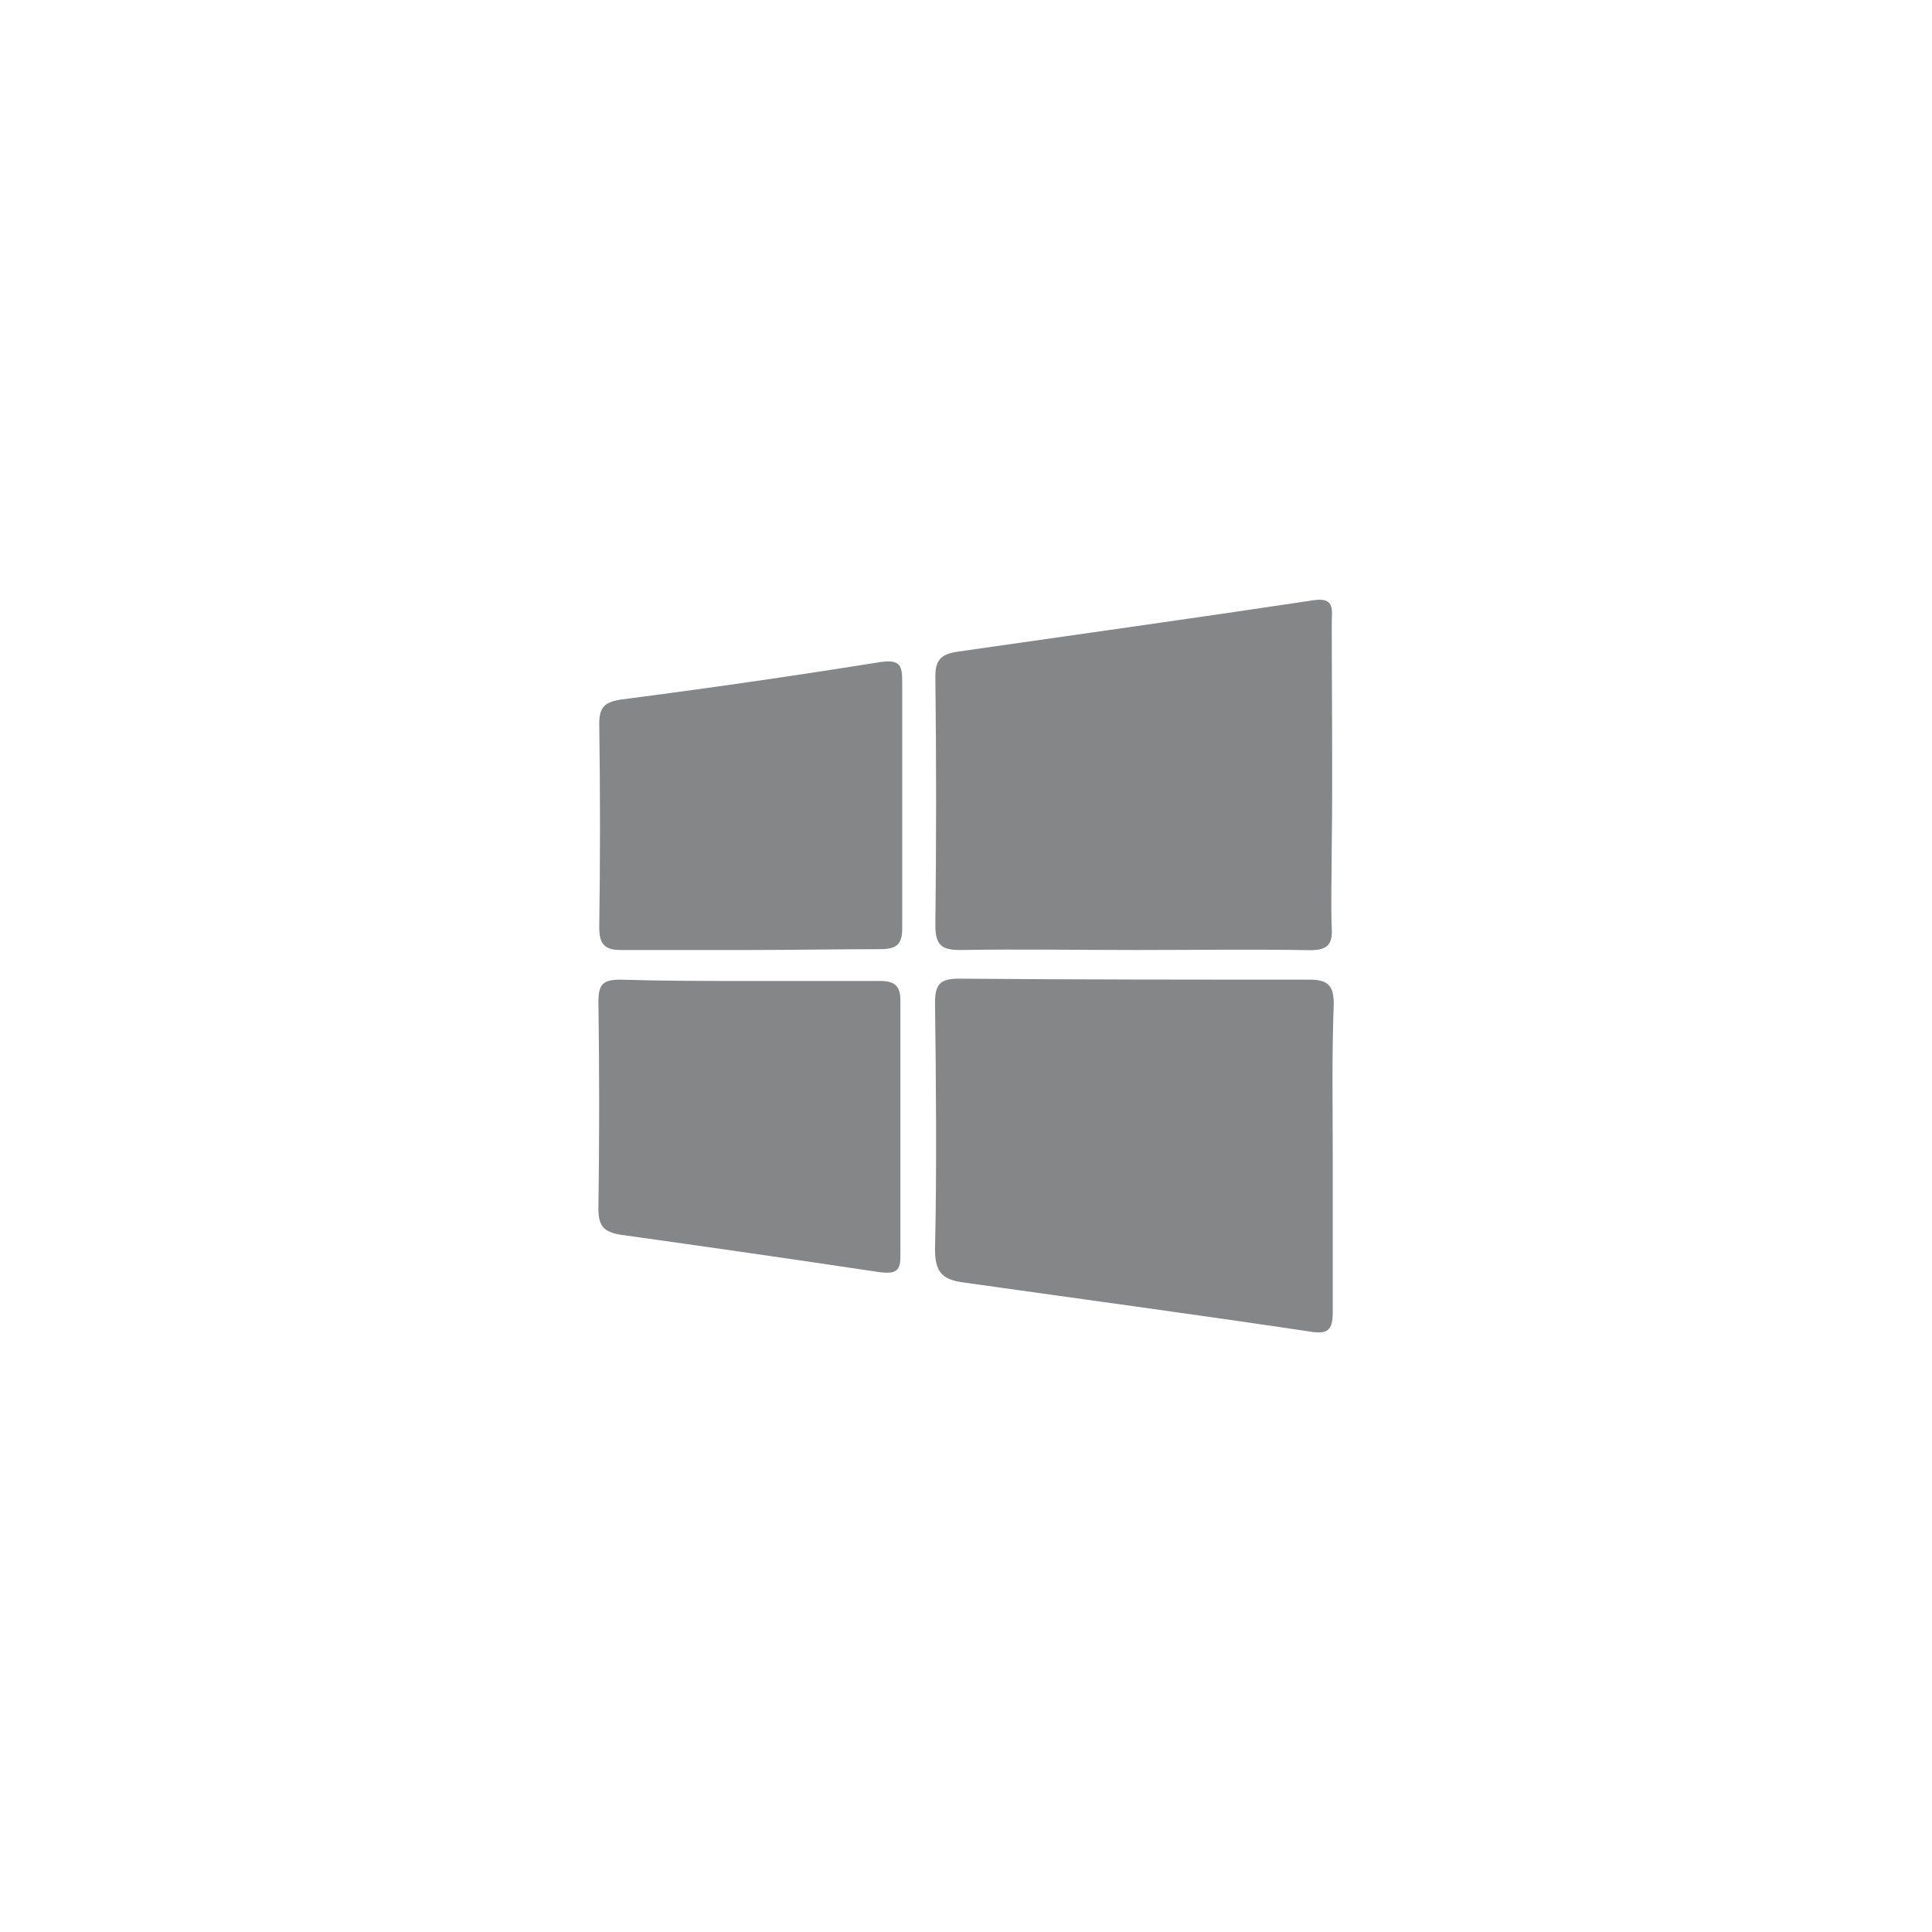
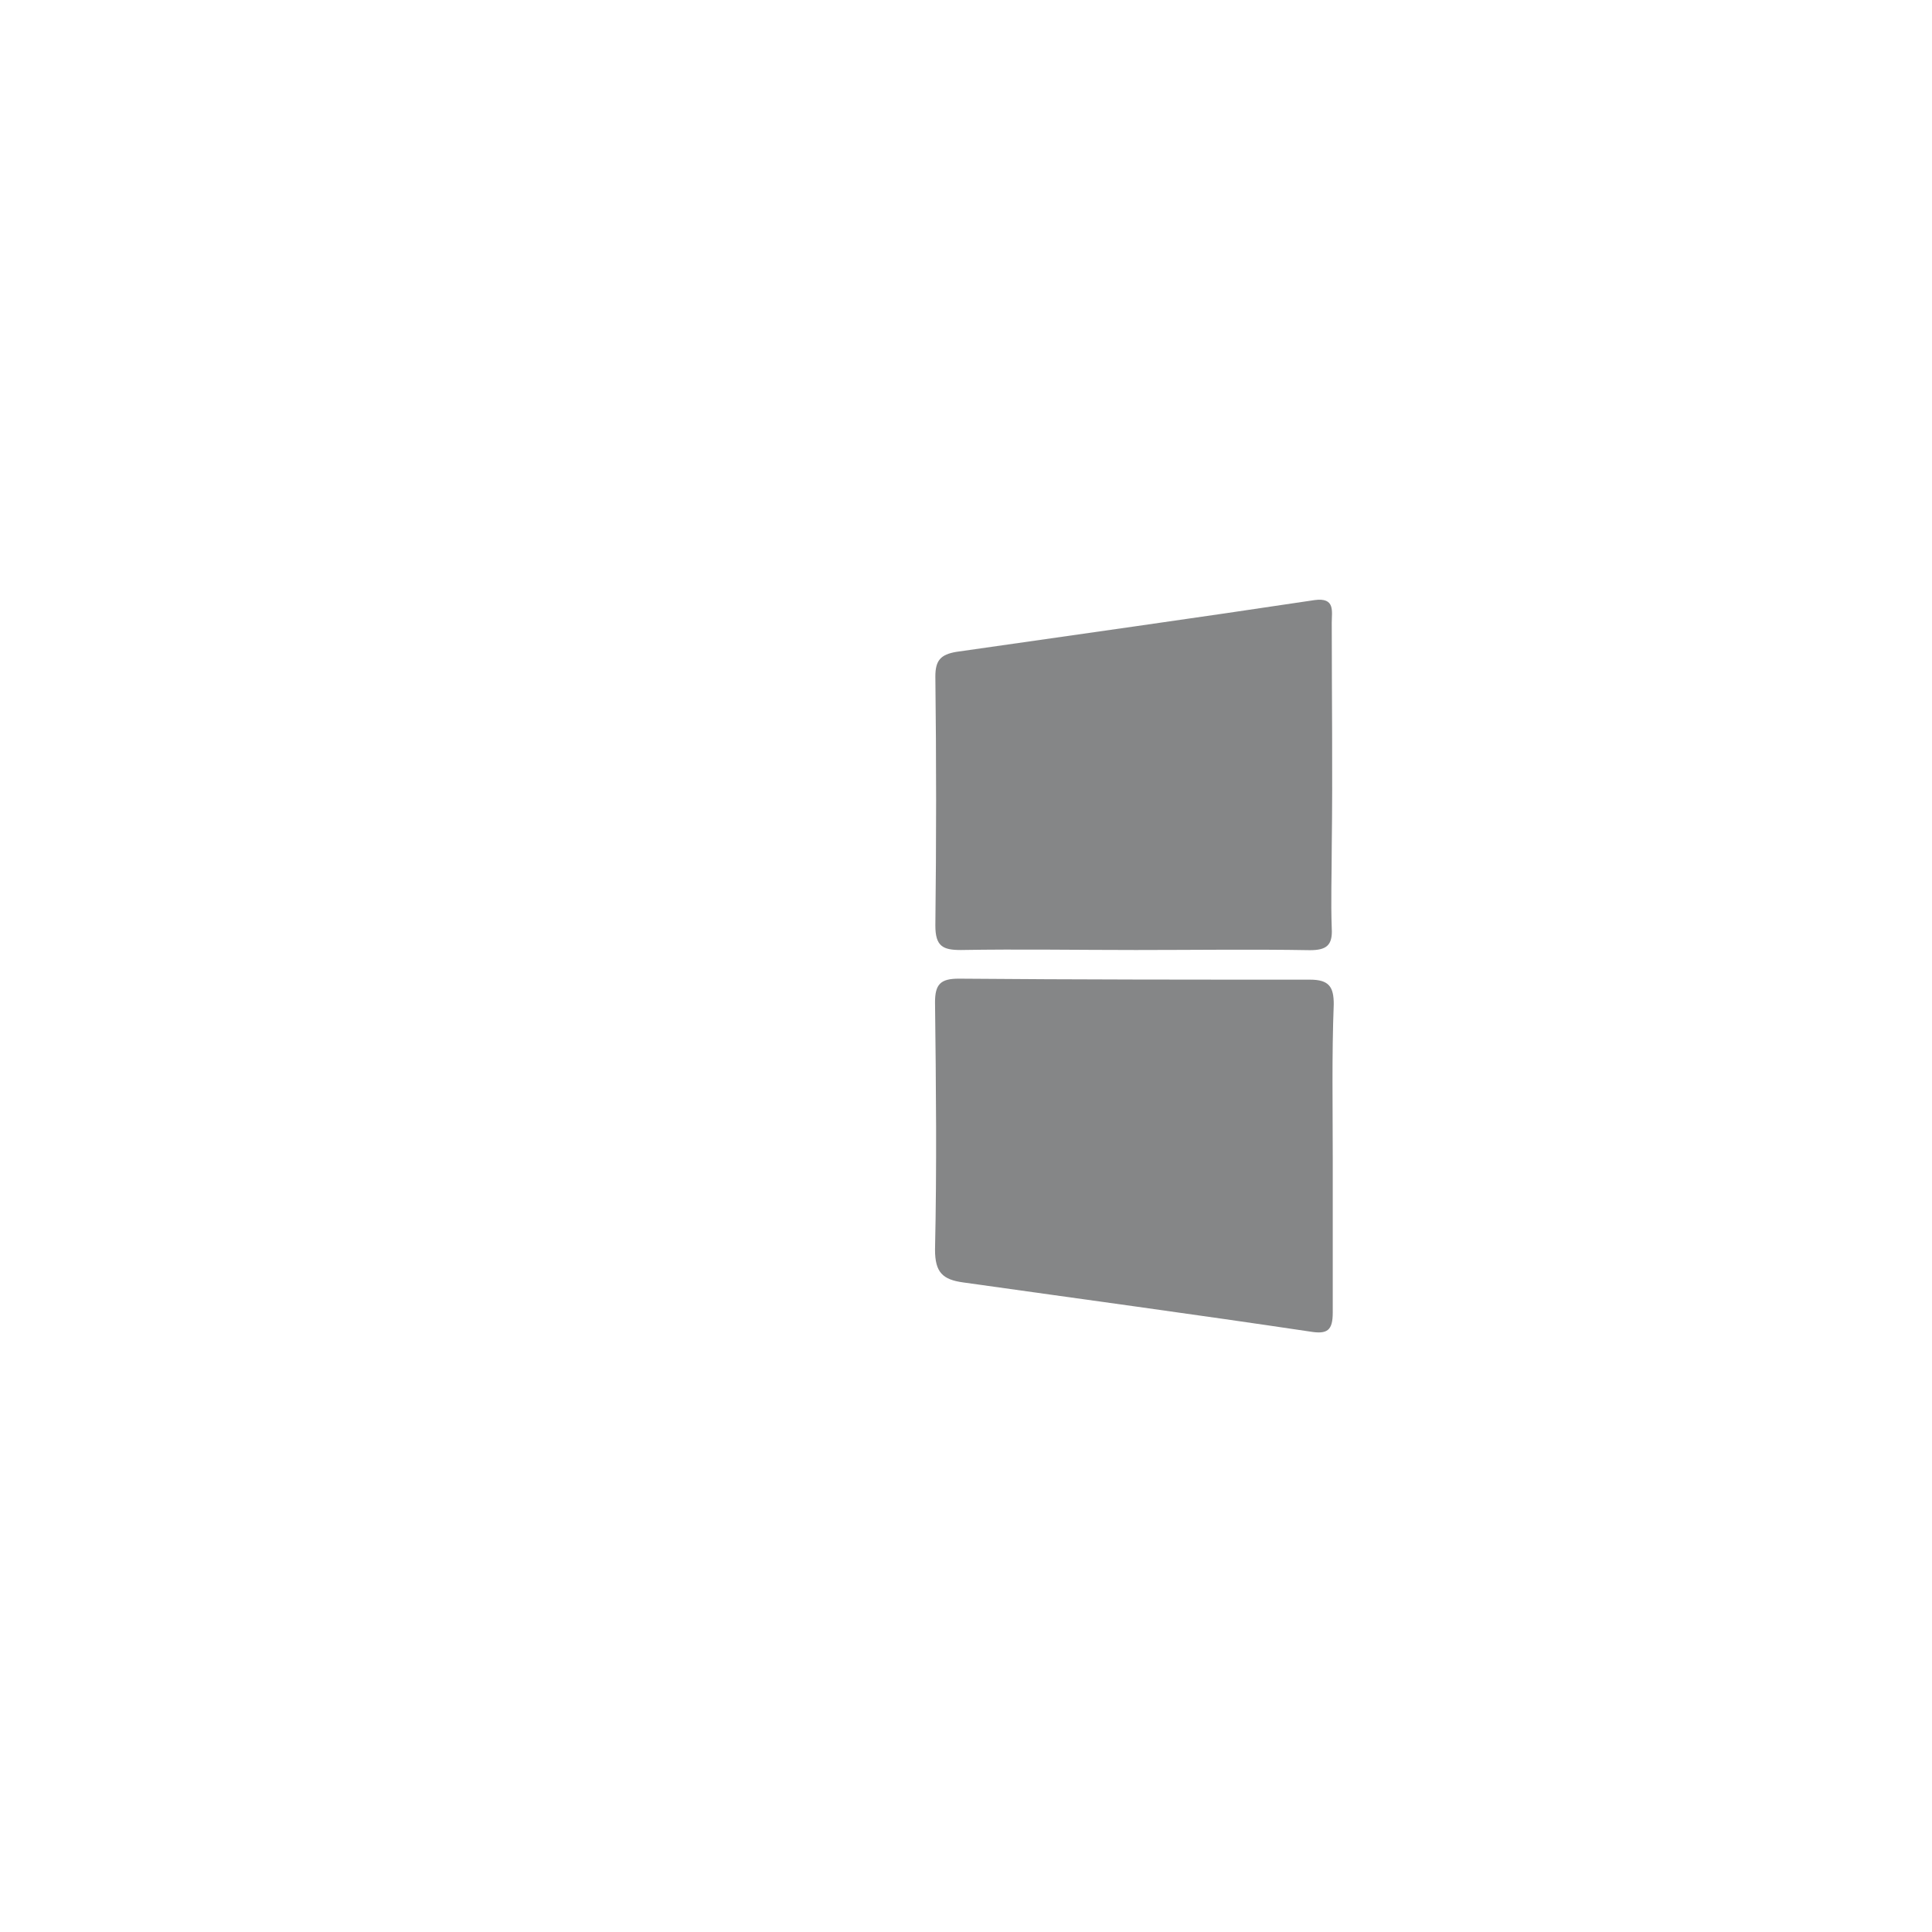
<svg xmlns="http://www.w3.org/2000/svg" version="1.1" id="Layer_1" x="0px" y="0px" viewBox="0 0 116 116" style="enable-background:new 0 0 116 116;" xml:space="preserve">
  <style type="text/css">
	.st0{fill:#858687;}
</style>
  <g>
    <path id="path6" class="st0" d="M80.02,69.55v9.26c0,1.08-0.33,1.31-1.36,1.14c-6.9-1.03-13.87-1.97-20.82-2.95   c-1.25-0.17-1.7-0.61-1.7-1.97c0.11-4.92,0.06-9.87,0-14.85c0-1.08,0.33-1.42,1.42-1.42c7.12,0.06,14.12,0.06,21.1,0.06   c1.14,0,1.42,0.44,1.42,1.47C79.96,63.41,80.02,66.47,80.02,69.55L80.02,69.55z" />
    <path id="path8" class="st0" d="M68.2,57.04c-3.5,0-7.01-0.06-10.51,0c-1.08,0-1.53-0.22-1.53-1.47c0.06-5.03,0.06-9.98,0-14.96   c0-0.97,0.33-1.31,1.25-1.47c7.17-1.03,14.35-2.03,21.52-3.11c1.25-0.17,1.03,0.67,1.03,1.36c0,4.45,0.06,8.98,0,13.43   c0,1.64-0.06,3.28,0,4.92c0.06,1.03-0.33,1.31-1.31,1.31C75.21,56.99,71.71,57.04,68.2,57.04L68.2,57.04z" />
-     <path id="path10" class="st0" d="M45.02,58.9h7.84c0.83,0,1.2,0.28,1.2,1.14V75.5c0,0.89-0.39,0.97-1.2,0.89   c-5.2-0.78-10.4-1.53-15.57-2.25c-1.03-0.17-1.36-0.5-1.36-1.58c0.06-4.11,0.06-8.23,0-12.43c0-1.03,0.28-1.31,1.31-1.31   C39.87,58.9,42.4,58.9,45.02,58.9L45.02,58.9z" />
-     <path id="path12" class="st0" d="M45.02,57.04h-7.73c-0.97,0-1.31-0.33-1.31-1.36c0.06-4.06,0.06-8.12,0-12.21   c0-0.97,0.28-1.31,1.31-1.47c5.2-0.67,10.4-1.42,15.57-2.25c1.2-0.17,1.31,0.22,1.31,1.2v14.79c0,1.08-0.44,1.25-1.42,1.25   C50.16,56.99,47.55,57.04,45.02,57.04L45.02,57.04z" />
  </g>
</svg>